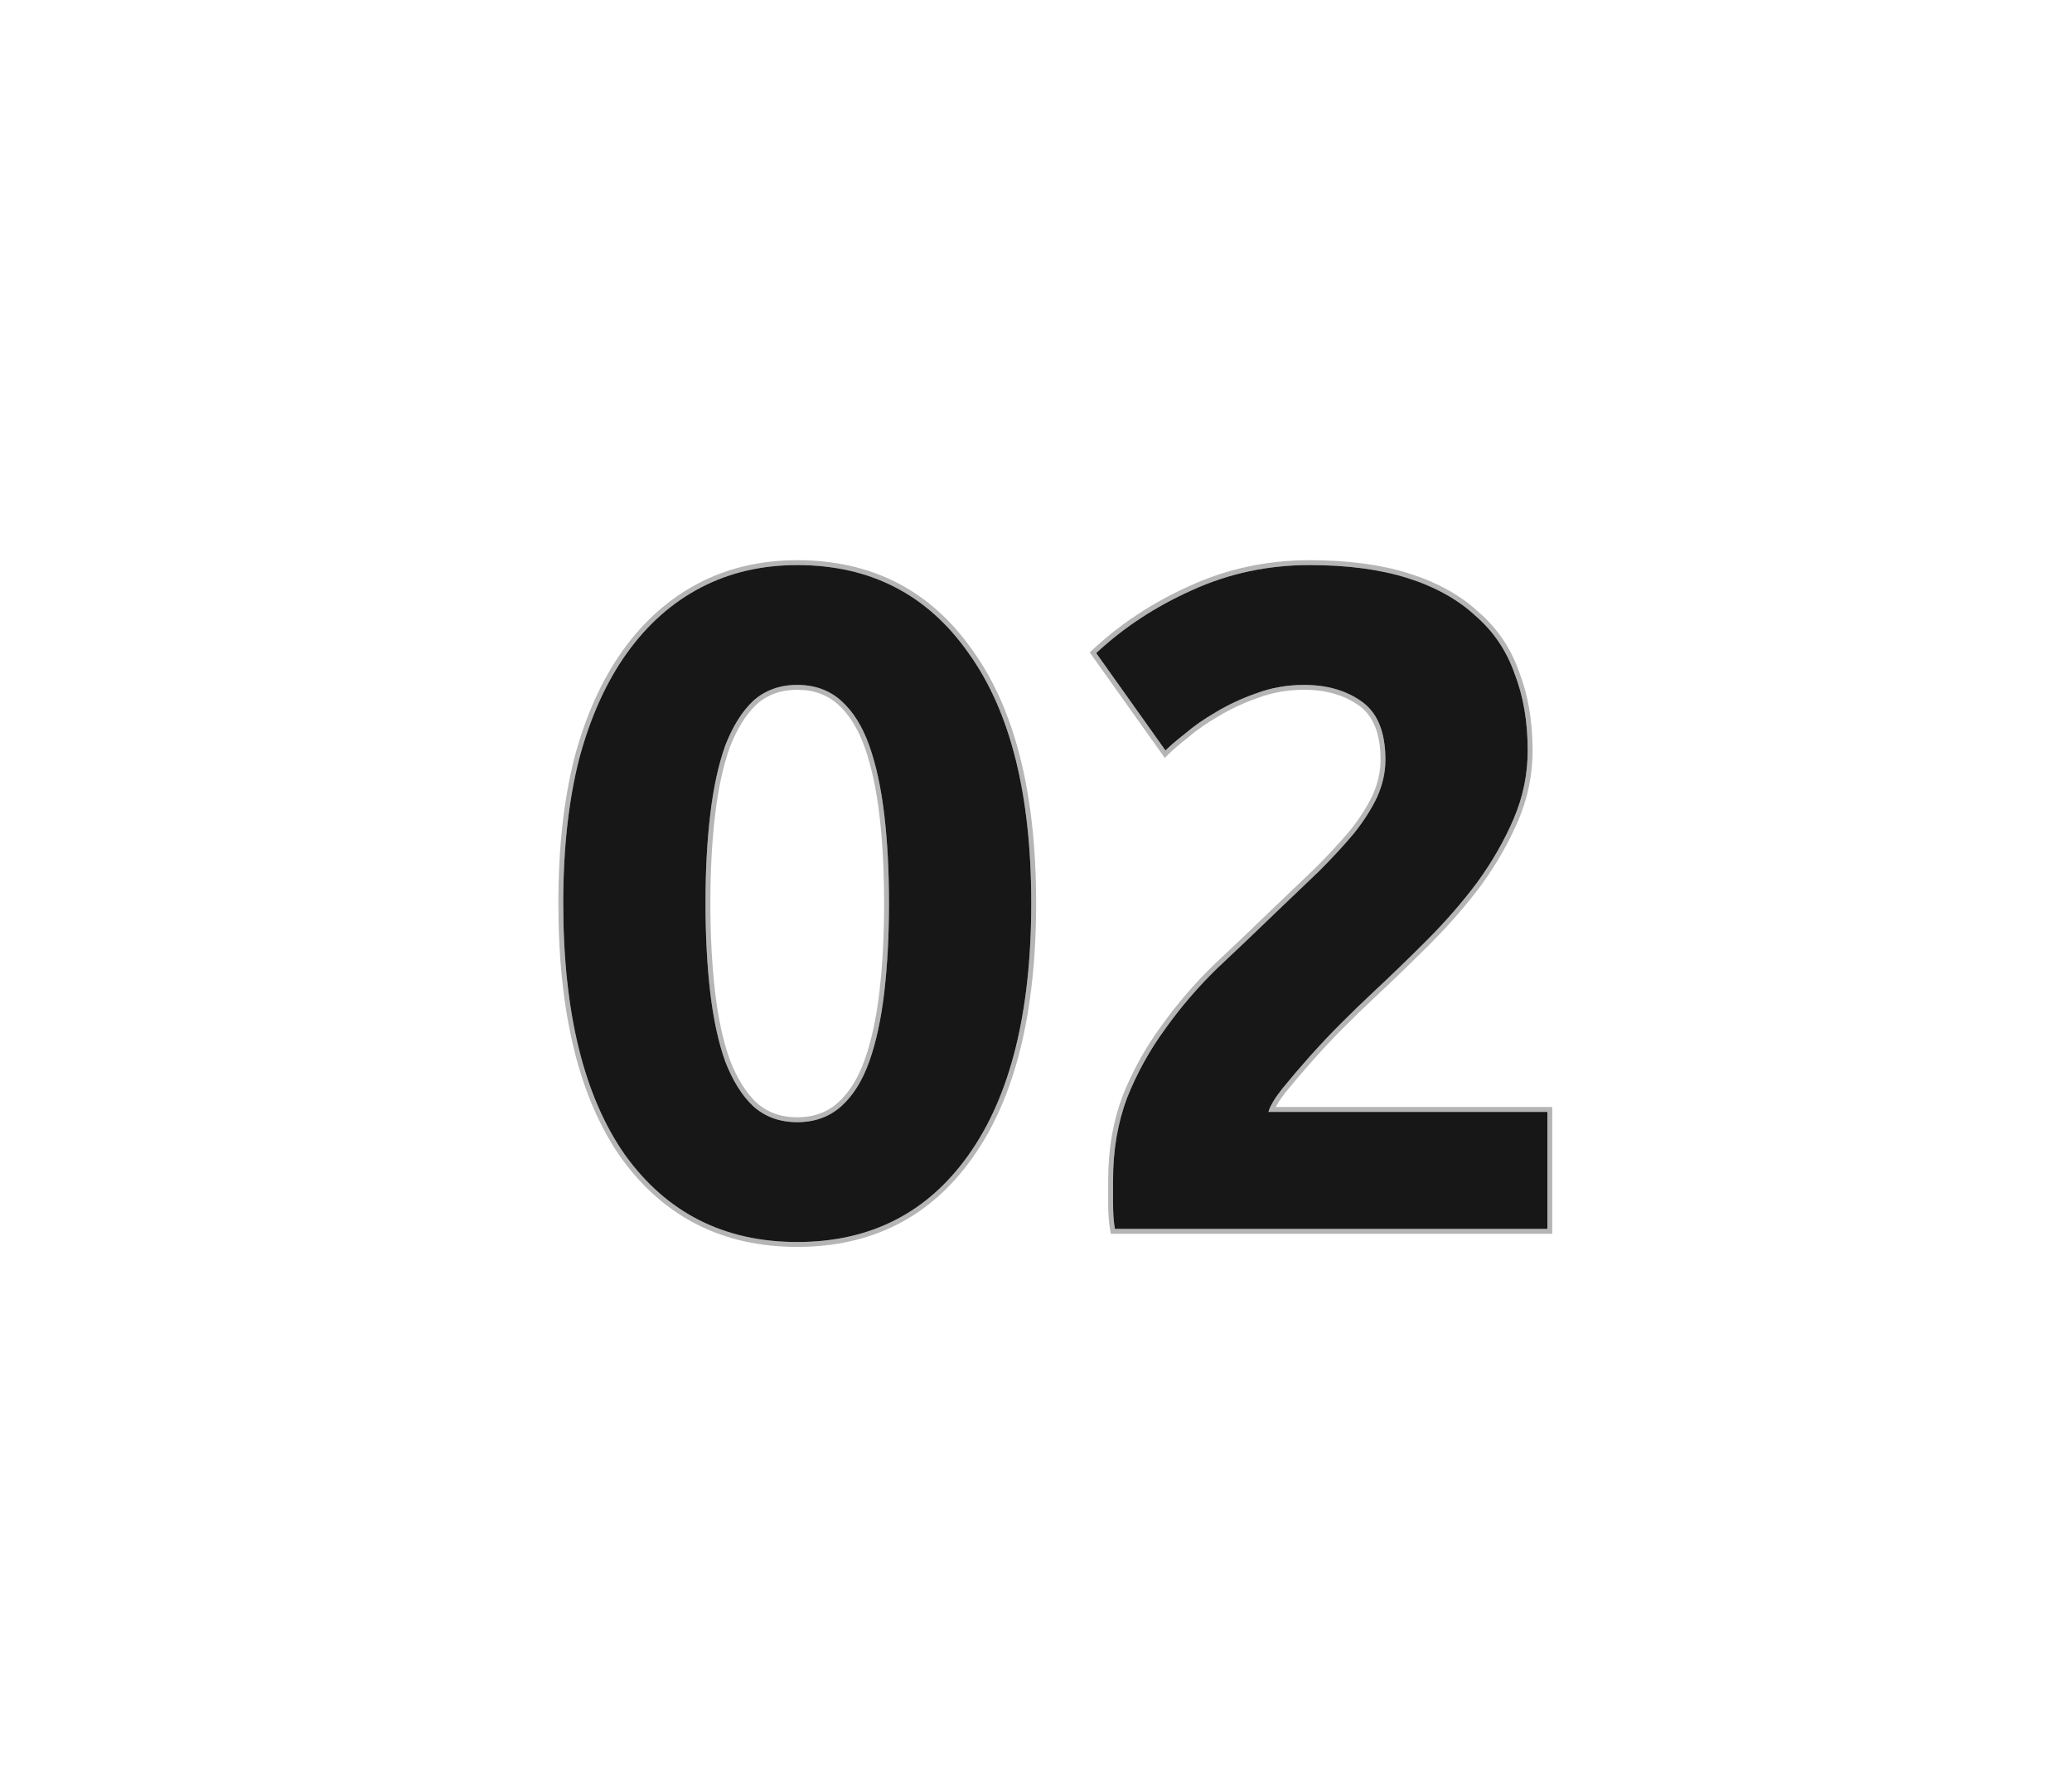
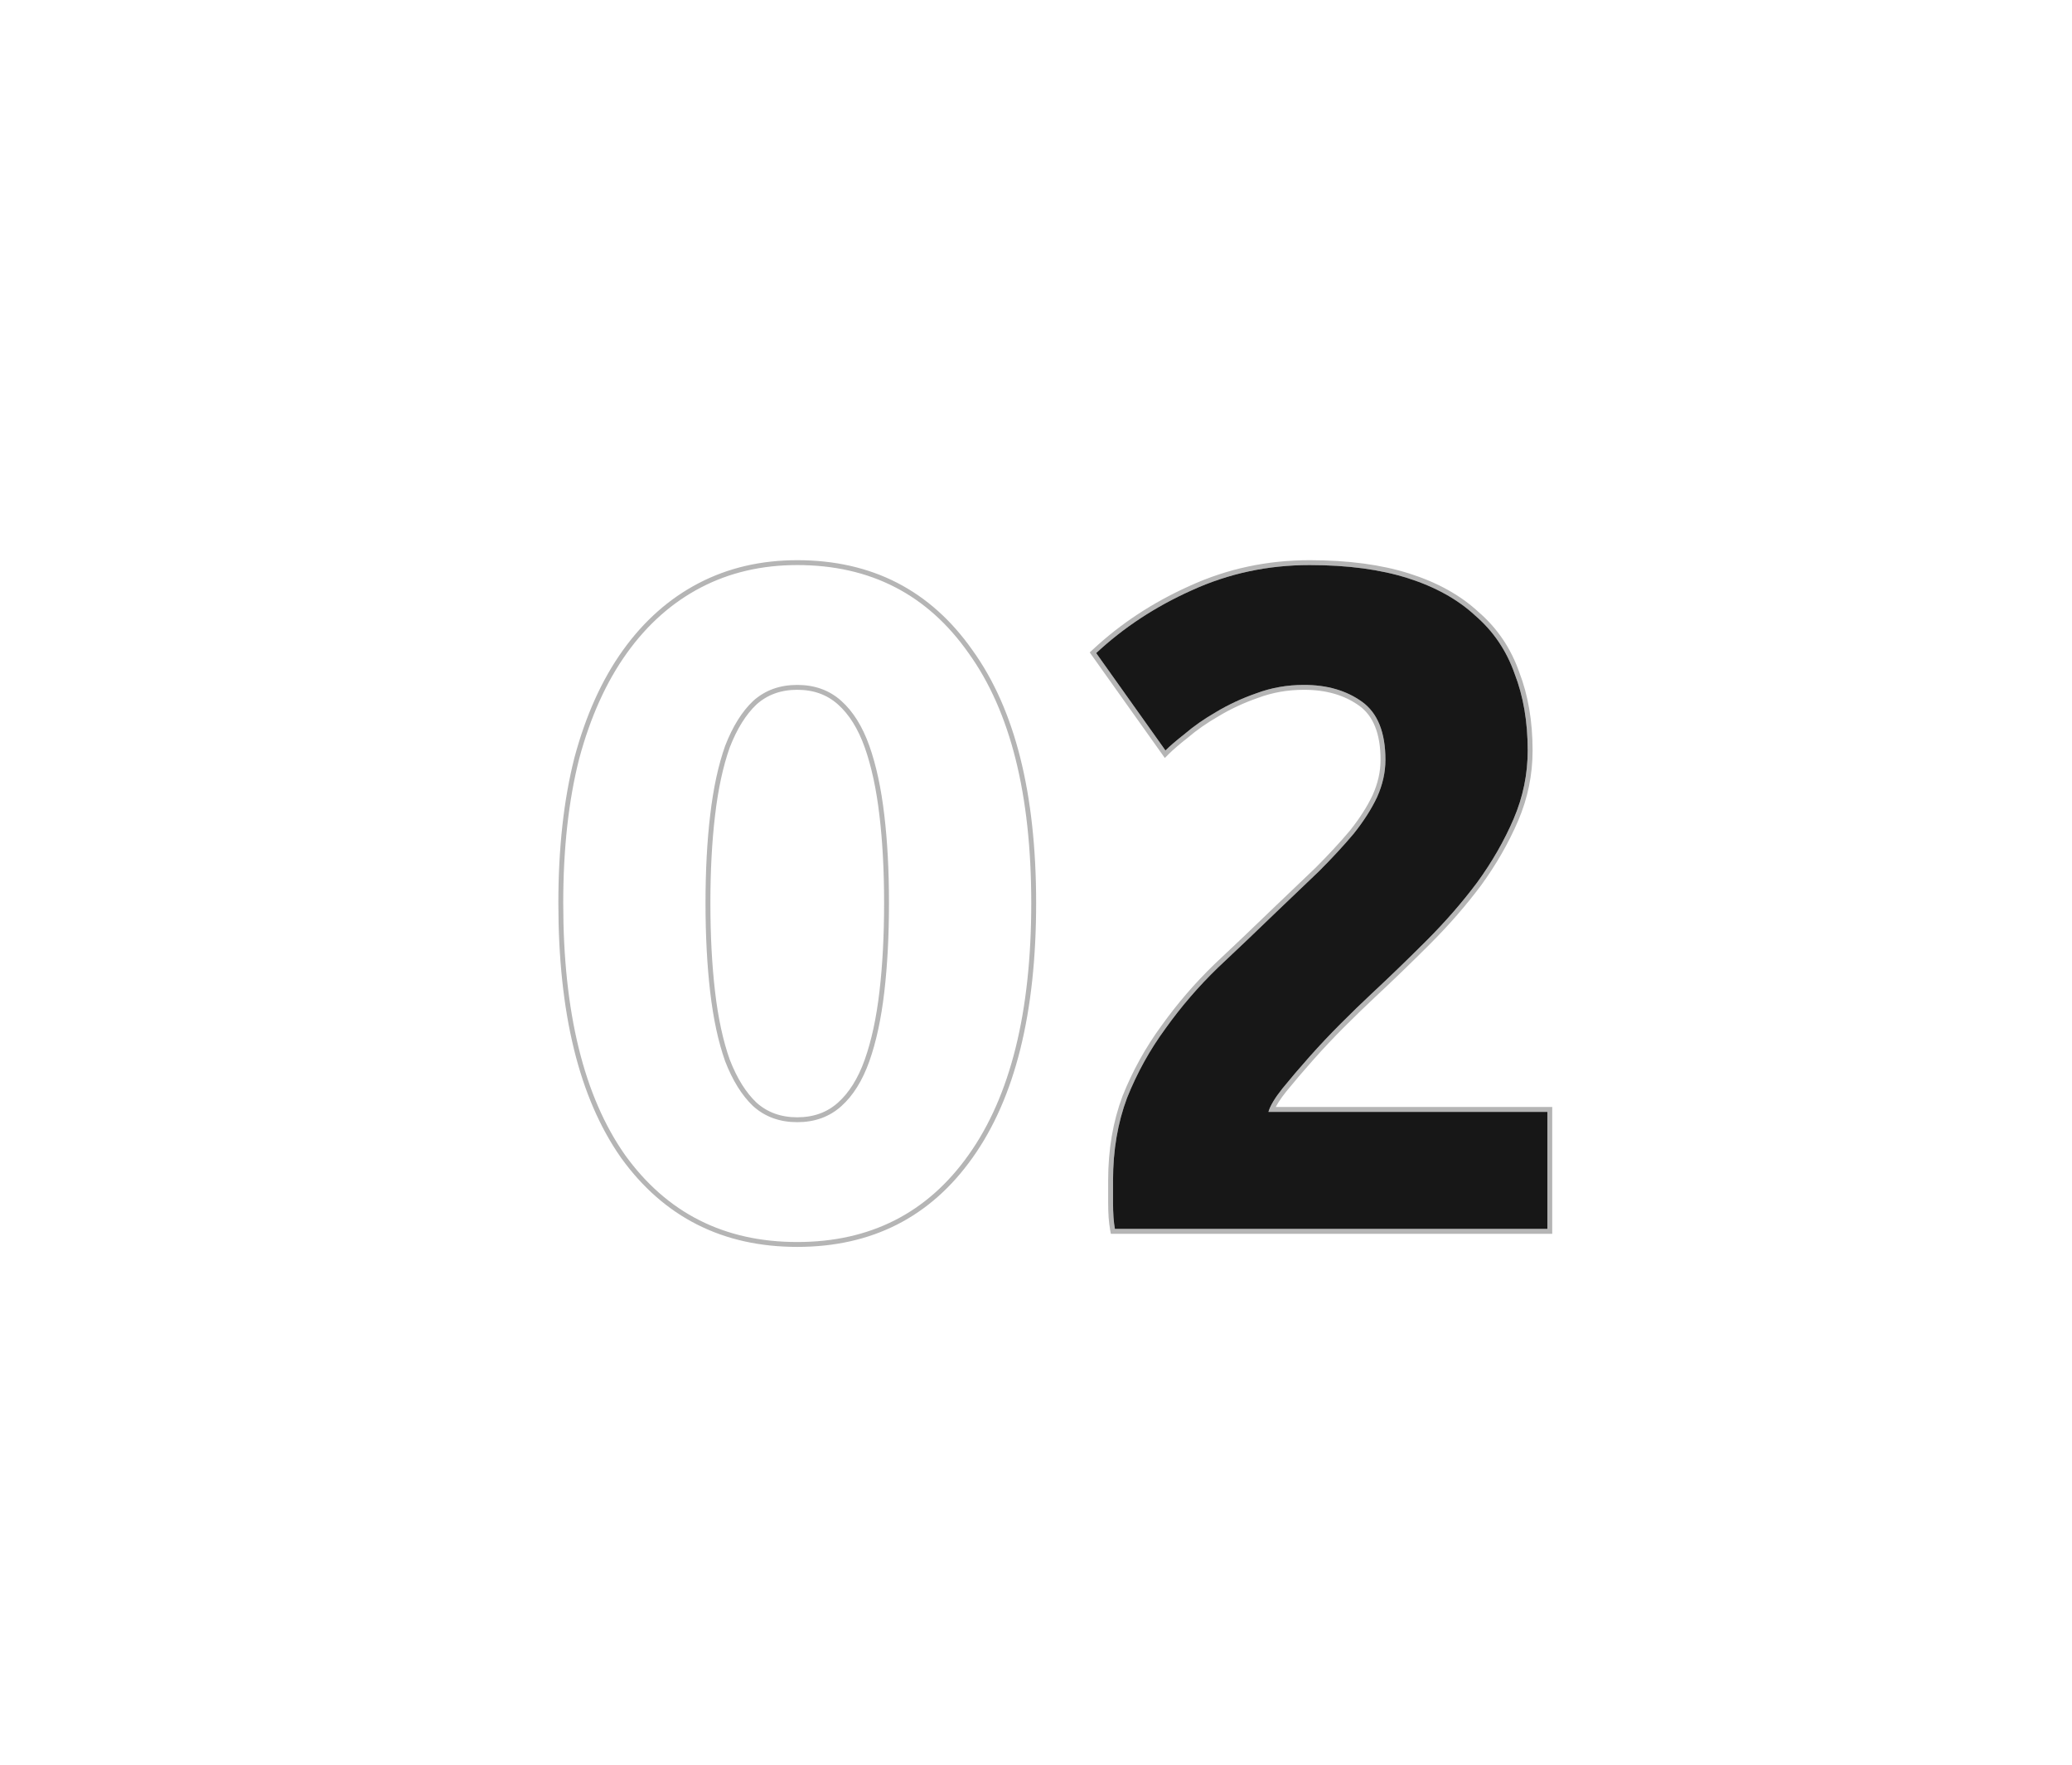
<svg xmlns="http://www.w3.org/2000/svg" width="425" height="362" viewBox="0 0 425 362" fill="none">
  <g filter="url(#filter0_ddi)">
-     <path d="M207.528 181.184C207.528 203.584 203.24 220.8 194.664 232.832C186.216 244.736 174.504 250.688 159.528 250.688C144.552 250.688 132.776 244.736 124.2 232.832C115.752 220.8 111.528 203.584 111.528 181.184C111.528 170.048 112.616 160.192 114.792 151.616C117.096 143.04 120.36 135.808 124.584 129.92C128.808 124.032 133.864 119.552 139.752 116.48C145.64 113.408 152.232 111.872 159.528 111.872C174.504 111.872 186.216 117.888 194.664 129.92C203.24 141.824 207.528 158.912 207.528 181.184ZM178.344 181.184C178.344 174.528 178.024 168.512 177.384 163.136C176.744 157.632 175.72 152.896 174.312 148.928C172.904 144.96 170.984 141.888 168.552 139.712C166.12 137.536 163.112 136.448 159.528 136.448C155.944 136.448 152.936 137.536 150.504 139.712C148.2 141.888 146.28 144.96 144.744 148.928C143.336 152.896 142.312 157.632 141.672 163.136C141.032 168.512 140.712 174.528 140.712 181.184C140.712 187.84 141.032 193.92 141.672 199.424C142.312 204.928 143.336 209.664 144.744 213.632C146.28 217.6 148.2 220.672 150.504 222.848C152.936 225.024 155.944 226.112 159.528 226.112C163.112 226.112 166.12 225.024 168.552 222.848C170.984 220.672 172.904 217.6 174.312 213.632C175.72 209.664 176.744 204.928 177.384 199.424C178.024 193.92 178.344 187.84 178.344 181.184Z" fill="#171717" />
    <path d="M309.357 149.888C309.357 154.752 308.397 159.424 306.477 163.904C304.557 168.384 302.061 172.736 298.989 176.96C295.917 181.056 292.461 185.024 288.621 188.864C284.781 192.704 281.005 196.352 277.293 199.808C275.373 201.6 273.261 203.648 270.957 205.952C268.781 208.128 266.669 210.368 264.621 212.672C262.573 214.976 260.717 217.152 259.053 219.2C257.517 221.12 256.557 222.72 256.173 224H313.389V248H224.685C224.429 246.592 224.301 244.8 224.301 242.624C224.301 240.448 224.301 238.912 224.301 238.016C224.301 231.872 225.261 226.24 227.181 221.12C229.229 216 231.853 211.264 235.053 206.912C238.253 202.432 241.837 198.272 245.805 194.432C249.901 190.592 253.933 186.752 257.901 182.912C260.973 179.968 263.853 177.216 266.541 174.656C269.229 171.968 271.597 169.408 273.645 166.976C275.693 164.416 277.293 161.92 278.445 159.488C279.597 156.928 280.173 154.368 280.173 151.808C280.173 146.176 278.573 142.208 275.373 139.904C272.173 137.6 268.205 136.448 263.469 136.448C260.013 136.448 256.749 137.024 253.677 138.176C250.733 139.2 247.981 140.48 245.421 142.016C242.989 143.424 240.877 144.896 239.085 146.432C237.293 147.84 235.949 148.992 235.053 149.888L220.845 129.92C226.477 124.672 233.005 120.384 240.429 117.056C247.981 113.6 256.045 111.872 264.621 111.872C272.429 111.872 279.149 112.768 284.781 114.56C290.413 116.352 295.021 118.912 298.605 122.24C302.317 125.44 305.005 129.408 306.669 134.144C308.461 138.752 309.357 144 309.357 149.888Z" fill="#171717" />
-     <path d="M123.791 233.119L123.794 233.124C132.467 245.162 144.395 251.188 159.528 251.188C174.661 251.188 186.527 245.162 195.072 233.121C203.732 220.971 208.028 203.637 208.028 181.184C208.028 158.86 203.732 141.653 195.072 129.63C186.528 117.464 174.662 111.372 159.528 111.372C152.16 111.372 145.487 112.924 139.521 116.037C133.557 119.148 128.443 123.683 124.178 129.629C119.912 135.575 116.625 142.865 114.309 151.486L114.309 151.486L114.307 151.493C112.119 160.118 111.028 170.017 111.028 181.184C111.028 203.636 115.26 220.97 123.791 233.119ZM176.887 163.194L176.888 163.195C177.525 168.548 177.844 174.544 177.844 181.184C177.844 187.824 177.525 193.885 176.887 199.366C176.25 204.844 175.233 209.541 173.841 213.465C172.453 217.376 170.573 220.369 168.219 222.475C165.888 224.561 163.002 225.612 159.528 225.612C156.057 225.612 153.173 224.563 150.843 222.48C148.611 220.371 146.729 217.373 145.213 213.458C143.822 209.536 142.805 204.841 142.169 199.366C141.531 193.885 141.212 187.824 141.212 181.184C141.212 174.544 141.531 168.548 142.169 163.195L142.169 163.194C142.805 157.719 143.822 153.024 145.213 149.102C146.729 145.187 148.611 142.189 150.843 140.08C153.173 137.998 156.057 136.948 159.528 136.948C163.002 136.948 165.888 137.999 168.219 140.085C170.573 142.191 172.453 145.184 173.841 149.095C175.233 153.019 176.25 157.716 176.887 163.194ZM299.389 177.26L299.393 177.254C302.486 173.002 305.001 168.618 306.937 164.101C308.883 159.559 309.857 154.82 309.857 149.888C309.857 143.953 308.954 138.644 307.138 133.97C305.447 129.16 302.713 125.123 298.938 121.867C295.291 118.483 290.617 115.892 284.933 114.084C279.239 112.272 272.465 111.372 264.621 111.372C255.976 111.372 247.842 113.114 240.223 116.601C232.752 119.95 226.178 124.267 220.504 129.554L220.184 129.853L220.438 130.21L234.646 150.178L234.989 150.66L235.407 150.242C236.282 149.367 237.607 148.229 239.394 146.825L239.402 146.819L239.41 146.812C241.175 145.299 243.261 143.844 245.672 142.449L245.678 142.445C248.208 140.927 250.928 139.662 253.841 138.648L253.841 138.648L253.853 138.644C256.866 137.514 260.07 136.948 263.469 136.948C268.122 136.948 271.982 138.079 275.081 140.31C278.101 142.484 279.673 146.264 279.673 151.808C279.673 154.289 279.116 156.778 277.991 159.278C276.86 161.666 275.284 164.126 273.258 166.659C271.223 169.075 268.868 171.622 266.192 174.298C263.505 176.857 260.626 179.608 257.555 182.551L257.553 182.553C253.587 186.391 249.557 190.229 245.463 194.067L245.457 194.073C241.468 197.933 237.865 202.115 234.648 206.619C231.424 211.005 228.78 215.777 226.717 220.934L226.717 220.934L226.713 220.945C224.769 226.127 223.801 231.819 223.801 238.016V238.021V238.027V238.032V238.037V238.043V238.048V238.053V238.059V238.064V238.069V238.075V238.08V238.086V238.091V238.096V238.102V238.107V238.113V238.118V238.124V238.13V238.135V238.141V238.146V238.152V238.158V238.163V238.169V238.174V238.18V238.186V238.192V238.197V238.203V238.209V238.215V238.22V238.226V238.232V238.238V238.244V238.25V238.255V238.261V238.267V238.273V238.279V238.285V238.291V238.297V238.303V238.309V238.315V238.321V238.327V238.333V238.339V238.345V238.351V238.357V238.364V238.37V238.376V238.382V238.388V238.394V238.401V238.407V238.413V238.419V238.426V238.432V238.438V238.445V238.451V238.457V238.464V238.47V238.477V238.483V238.489V238.496V238.502V238.509V238.515V238.522V238.528V238.535V238.541V238.548V238.554V238.561V238.568V238.574V238.581V238.588V238.594V238.601V238.608V238.614V238.621V238.628V238.635V238.641V238.648V238.655V238.662V238.669V238.675V238.682V238.689V238.696V238.703V238.71V238.717V238.724V238.731V238.738V238.745V238.752V238.759V238.766V238.773V238.78V238.787V238.794V238.801V238.808V238.815V238.822V238.83V238.837V238.844V238.851V238.858V238.866V238.873V238.88V238.887V238.895V238.902V238.909V238.917V238.924V238.931V238.939V238.946V238.954V238.961V238.968V238.976V238.983V238.991V238.998V239.006V239.013V239.021V239.028V239.036V239.044V239.051V239.059V239.066V239.074V239.082V239.089V239.097V239.105V239.113V239.12V239.128V239.136V239.144V239.151V239.159V239.167V239.175V239.183V239.191V239.198V239.206V239.214V239.222V239.23V239.238V239.246V239.254V239.262V239.27V239.278V239.286V239.294V239.302V239.31V239.318V239.326V239.335V239.343V239.351V239.359V239.367V239.375V239.384V239.392V239.4V239.408V239.417V239.425V239.433V239.442V239.45V239.458V239.467V239.475V239.483V239.492V239.5V239.509V239.517V239.526V239.534V239.543V239.551V239.56V239.568V239.577V239.585V239.594V239.602V239.611V239.62V239.628V239.637V239.646V239.654V239.663V239.672V239.68V239.689V239.698V239.707V239.716V239.724V239.733V239.742V239.751V239.76V239.769V239.777V239.786V239.795V239.804V239.813V239.822V239.831V239.84V239.849V239.858V239.867V239.876V239.885V239.894V239.903V239.913V239.922V239.931V239.94V239.949V239.958V239.968V239.977V239.986V239.995V240.004V240.014V240.023V240.032V240.042V240.051V240.06V240.07V240.079V240.088V240.098V240.107V240.117V240.126V240.136V240.145V240.155V240.164V240.174V240.183V240.193V240.202V240.212V240.221V240.231V240.241V240.25V240.26V240.27V240.279V240.289V240.299V240.308V240.318V240.328V240.338V240.347V240.357V240.367V240.377V240.387V240.397V240.406V240.416V240.426V240.436V240.446V240.456V240.466V240.476V240.486V240.496V240.506V240.516V240.526V240.536V240.546V240.556V240.566V240.577V240.587V240.597V240.607V240.617V240.627V240.638V240.648V240.658V240.668V240.679V240.689V240.699V240.709V240.72V240.73V240.74V240.751V240.761V240.772V240.782V240.792V240.803V240.813V240.824V240.834V240.845V240.855V240.866V240.876V240.887V240.898V240.908V240.919V240.929V240.94V240.951V240.961V240.972V240.983V240.993V241.004V241.015V241.026V241.036V241.047V241.058V241.069V241.08V241.09V241.101V241.112V241.123V241.134V241.145V241.156V241.167V241.178V241.189V241.2V241.211V241.222V241.233V241.244V241.255V241.266V241.277V241.288V241.299V241.31V241.321V241.333V241.344V241.355V241.366V241.377V241.389V241.4V241.411V241.422V241.434V241.445V241.456V241.468V241.479V241.49V241.502V241.513V241.524V241.536V241.547V241.559V241.57V241.582V241.593V241.605V241.616V241.628V241.639V241.651V241.663V241.674V241.686V241.697V241.709V241.721V241.732V241.744V241.756V241.767V241.779V241.791V241.803V241.814V241.826V241.838V241.85V241.862V241.874V241.885V241.897V241.909V241.921V241.933V241.945V241.957V241.969V241.981V241.993V242.005V242.017V242.029V242.041V242.053V242.065V242.077V242.089V242.102V242.114V242.126V242.138V242.15V242.162V242.175V242.187V242.199V242.211V242.224V242.236V242.248V242.26V242.273V242.285V242.298V242.31V242.322V242.335V242.347V242.36V242.372V242.384V242.397V242.409V242.422V242.434V242.447V242.46V242.472V242.485V242.497V242.51V242.523V242.535V242.548V242.561V242.573V242.586V242.599V242.611V242.624C223.801 244.816 223.93 246.641 224.193 248.09L224.268 248.5H224.685H313.389H313.889V248V224V223.5H313.389H256.885C257.34 222.417 258.181 221.09 259.442 219.514C261.101 217.473 262.951 215.303 264.995 213.004C267.036 210.708 269.142 208.475 271.311 206.306C273.611 204.005 275.719 201.961 277.634 200.174C281.35 196.714 285.131 193.062 288.975 189.218C292.83 185.362 296.302 181.376 299.389 177.26Z" stroke="#2D2D2D" stroke-opacity="0.35" />
+     <path d="M123.791 233.119L123.794 233.124C132.467 245.162 144.395 251.188 159.528 251.188C174.661 251.188 186.527 245.162 195.072 233.121C203.732 220.971 208.028 203.637 208.028 181.184C208.028 158.86 203.732 141.653 195.072 129.63C186.528 117.464 174.662 111.372 159.528 111.372C152.16 111.372 145.487 112.924 139.521 116.037C133.557 119.148 128.443 123.683 124.178 129.629C119.912 135.575 116.625 142.865 114.309 151.486L114.309 151.486L114.307 151.493C112.119 160.118 111.028 170.017 111.028 181.184C111.028 203.636 115.26 220.97 123.791 233.119ZM176.887 163.194L176.888 163.195C177.525 168.548 177.844 174.544 177.844 181.184C177.844 187.824 177.525 193.885 176.887 199.366C176.25 204.844 175.233 209.541 173.841 213.465C172.453 217.376 170.573 220.369 168.219 222.475C165.888 224.561 163.002 225.612 159.528 225.612C156.057 225.612 153.173 224.563 150.843 222.48C148.611 220.371 146.729 217.373 145.213 213.458C143.822 209.536 142.805 204.841 142.169 199.366C141.531 193.885 141.212 187.824 141.212 181.184C141.212 174.544 141.531 168.548 142.169 163.195L142.169 163.194C142.805 157.719 143.822 153.024 145.213 149.102C146.729 145.187 148.611 142.189 150.843 140.08C153.173 137.998 156.057 136.948 159.528 136.948C163.002 136.948 165.888 137.999 168.219 140.085C170.573 142.191 172.453 145.184 173.841 149.095C175.233 153.019 176.25 157.716 176.887 163.194ZM299.389 177.26L299.393 177.254C302.486 173.002 305.001 168.618 306.937 164.101C308.883 159.559 309.857 154.82 309.857 149.888C309.857 143.953 308.954 138.644 307.138 133.97C305.447 129.16 302.713 125.123 298.938 121.867C295.291 118.483 290.617 115.892 284.933 114.084C279.239 112.272 272.465 111.372 264.621 111.372C255.976 111.372 247.842 113.114 240.223 116.601C232.752 119.95 226.178 124.267 220.504 129.554L220.184 129.853L234.646 150.178L234.989 150.66L235.407 150.242C236.282 149.367 237.607 148.229 239.394 146.825L239.402 146.819L239.41 146.812C241.175 145.299 243.261 143.844 245.672 142.449L245.678 142.445C248.208 140.927 250.928 139.662 253.841 138.648L253.841 138.648L253.853 138.644C256.866 137.514 260.07 136.948 263.469 136.948C268.122 136.948 271.982 138.079 275.081 140.31C278.101 142.484 279.673 146.264 279.673 151.808C279.673 154.289 279.116 156.778 277.991 159.278C276.86 161.666 275.284 164.126 273.258 166.659C271.223 169.075 268.868 171.622 266.192 174.298C263.505 176.857 260.626 179.608 257.555 182.551L257.553 182.553C253.587 186.391 249.557 190.229 245.463 194.067L245.457 194.073C241.468 197.933 237.865 202.115 234.648 206.619C231.424 211.005 228.78 215.777 226.717 220.934L226.717 220.934L226.713 220.945C224.769 226.127 223.801 231.819 223.801 238.016V238.021V238.027V238.032V238.037V238.043V238.048V238.053V238.059V238.064V238.069V238.075V238.08V238.086V238.091V238.096V238.102V238.107V238.113V238.118V238.124V238.13V238.135V238.141V238.146V238.152V238.158V238.163V238.169V238.174V238.18V238.186V238.192V238.197V238.203V238.209V238.215V238.22V238.226V238.232V238.238V238.244V238.25V238.255V238.261V238.267V238.273V238.279V238.285V238.291V238.297V238.303V238.309V238.315V238.321V238.327V238.333V238.339V238.345V238.351V238.357V238.364V238.37V238.376V238.382V238.388V238.394V238.401V238.407V238.413V238.419V238.426V238.432V238.438V238.445V238.451V238.457V238.464V238.47V238.477V238.483V238.489V238.496V238.502V238.509V238.515V238.522V238.528V238.535V238.541V238.548V238.554V238.561V238.568V238.574V238.581V238.588V238.594V238.601V238.608V238.614V238.621V238.628V238.635V238.641V238.648V238.655V238.662V238.669V238.675V238.682V238.689V238.696V238.703V238.71V238.717V238.724V238.731V238.738V238.745V238.752V238.759V238.766V238.773V238.78V238.787V238.794V238.801V238.808V238.815V238.822V238.83V238.837V238.844V238.851V238.858V238.866V238.873V238.88V238.887V238.895V238.902V238.909V238.917V238.924V238.931V238.939V238.946V238.954V238.961V238.968V238.976V238.983V238.991V238.998V239.006V239.013V239.021V239.028V239.036V239.044V239.051V239.059V239.066V239.074V239.082V239.089V239.097V239.105V239.113V239.12V239.128V239.136V239.144V239.151V239.159V239.167V239.175V239.183V239.191V239.198V239.206V239.214V239.222V239.23V239.238V239.246V239.254V239.262V239.27V239.278V239.286V239.294V239.302V239.31V239.318V239.326V239.335V239.343V239.351V239.359V239.367V239.375V239.384V239.392V239.4V239.408V239.417V239.425V239.433V239.442V239.45V239.458V239.467V239.475V239.483V239.492V239.5V239.509V239.517V239.526V239.534V239.543V239.551V239.56V239.568V239.577V239.585V239.594V239.602V239.611V239.62V239.628V239.637V239.646V239.654V239.663V239.672V239.68V239.689V239.698V239.707V239.716V239.724V239.733V239.742V239.751V239.76V239.769V239.777V239.786V239.795V239.804V239.813V239.822V239.831V239.84V239.849V239.858V239.867V239.876V239.885V239.894V239.903V239.913V239.922V239.931V239.94V239.949V239.958V239.968V239.977V239.986V239.995V240.004V240.014V240.023V240.032V240.042V240.051V240.06V240.07V240.079V240.088V240.098V240.107V240.117V240.126V240.136V240.145V240.155V240.164V240.174V240.183V240.193V240.202V240.212V240.221V240.231V240.241V240.25V240.26V240.27V240.279V240.289V240.299V240.308V240.318V240.328V240.338V240.347V240.357V240.367V240.377V240.387V240.397V240.406V240.416V240.426V240.436V240.446V240.456V240.466V240.476V240.486V240.496V240.506V240.516V240.526V240.536V240.546V240.556V240.566V240.577V240.587V240.597V240.607V240.617V240.627V240.638V240.648V240.658V240.668V240.679V240.689V240.699V240.709V240.72V240.73V240.74V240.751V240.761V240.772V240.782V240.792V240.803V240.813V240.824V240.834V240.845V240.855V240.866V240.876V240.887V240.898V240.908V240.919V240.929V240.94V240.951V240.961V240.972V240.983V240.993V241.004V241.015V241.026V241.036V241.047V241.058V241.069V241.08V241.09V241.101V241.112V241.123V241.134V241.145V241.156V241.167V241.178V241.189V241.2V241.211V241.222V241.233V241.244V241.255V241.266V241.277V241.288V241.299V241.31V241.321V241.333V241.344V241.355V241.366V241.377V241.389V241.4V241.411V241.422V241.434V241.445V241.456V241.468V241.479V241.49V241.502V241.513V241.524V241.536V241.547V241.559V241.57V241.582V241.593V241.605V241.616V241.628V241.639V241.651V241.663V241.674V241.686V241.697V241.709V241.721V241.732V241.744V241.756V241.767V241.779V241.791V241.803V241.814V241.826V241.838V241.85V241.862V241.874V241.885V241.897V241.909V241.921V241.933V241.945V241.957V241.969V241.981V241.993V242.005V242.017V242.029V242.041V242.053V242.065V242.077V242.089V242.102V242.114V242.126V242.138V242.15V242.162V242.175V242.187V242.199V242.211V242.224V242.236V242.248V242.26V242.273V242.285V242.298V242.31V242.322V242.335V242.347V242.36V242.372V242.384V242.397V242.409V242.422V242.434V242.447V242.46V242.472V242.485V242.497V242.51V242.523V242.535V242.548V242.561V242.573V242.586V242.599V242.611V242.624C223.801 244.816 223.93 246.641 224.193 248.09L224.268 248.5H224.685H313.389H313.889V248V224V223.5H313.389H256.885C257.34 222.417 258.181 221.09 259.442 219.514C261.101 217.473 262.951 215.303 264.995 213.004C267.036 210.708 269.142 208.475 271.311 206.306C273.611 204.005 275.719 201.961 277.634 200.174C281.35 196.714 285.131 193.062 288.975 189.218C292.83 185.362 296.302 181.376 299.389 177.26Z" stroke="#2D2D2D" stroke-opacity="0.35" />
  </g>
  <defs>
    <filter id="filter0_ddi" x="0.528" y="0.872" width="423.861" height="360.816" filterUnits="userSpaceOnUse" color-interpolation-filters="sRGB">
      <feFlood flood-opacity="0" result="BackgroundImageFix" />
      <feColorMatrix in="SourceAlpha" type="matrix" values="0 0 0 0 0 0 0 0 0 0 0 0 0 0 0 0 0 0 127 0" />
      <feOffset dx="30" dy="30" />
      <feGaussianBlur stdDeviation="40" />
      <feColorMatrix type="matrix" values="0 0 0 0 0 0 0 0 0 0 0 0 0 0 0 0 0 0 0.1 0" />
      <feBlend mode="normal" in2="BackgroundImageFix" result="effect1_dropShadow" />
      <feColorMatrix in="SourceAlpha" type="matrix" values="0 0 0 0 0 0 0 0 0 0 0 0 0 0 0 0 0 0 127 0" />
      <feOffset dx="-30" dy="-30" />
      <feGaussianBlur stdDeviation="40" />
      <feColorMatrix type="matrix" values="0 0 0 0 0.176 0 0 0 0 0.176 0 0 0 0 0.176 0 0 0 1 0" />
      <feBlend mode="normal" in2="effect1_dropShadow" result="effect2_dropShadow" />
      <feBlend mode="normal" in="SourceGraphic" in2="effect2_dropShadow" result="shape" />
      <feColorMatrix in="SourceAlpha" type="matrix" values="0 0 0 0 0 0 0 0 0 0 0 0 0 0 0 0 0 0 127 0" result="hardAlpha" />
      <feOffset dx="4" dy="4" />
      <feGaussianBlur stdDeviation="10" />
      <feComposite in2="hardAlpha" operator="arithmetic" k2="-1" k3="1" />
      <feColorMatrix type="matrix" values="0 0 0 0 0.176 0 0 0 0 0.176 0 0 0 0 0.176 0 0 0 1 0" />
      <feBlend mode="normal" in2="shape" result="effect3_innerShadow" />
    </filter>
  </defs>
</svg>